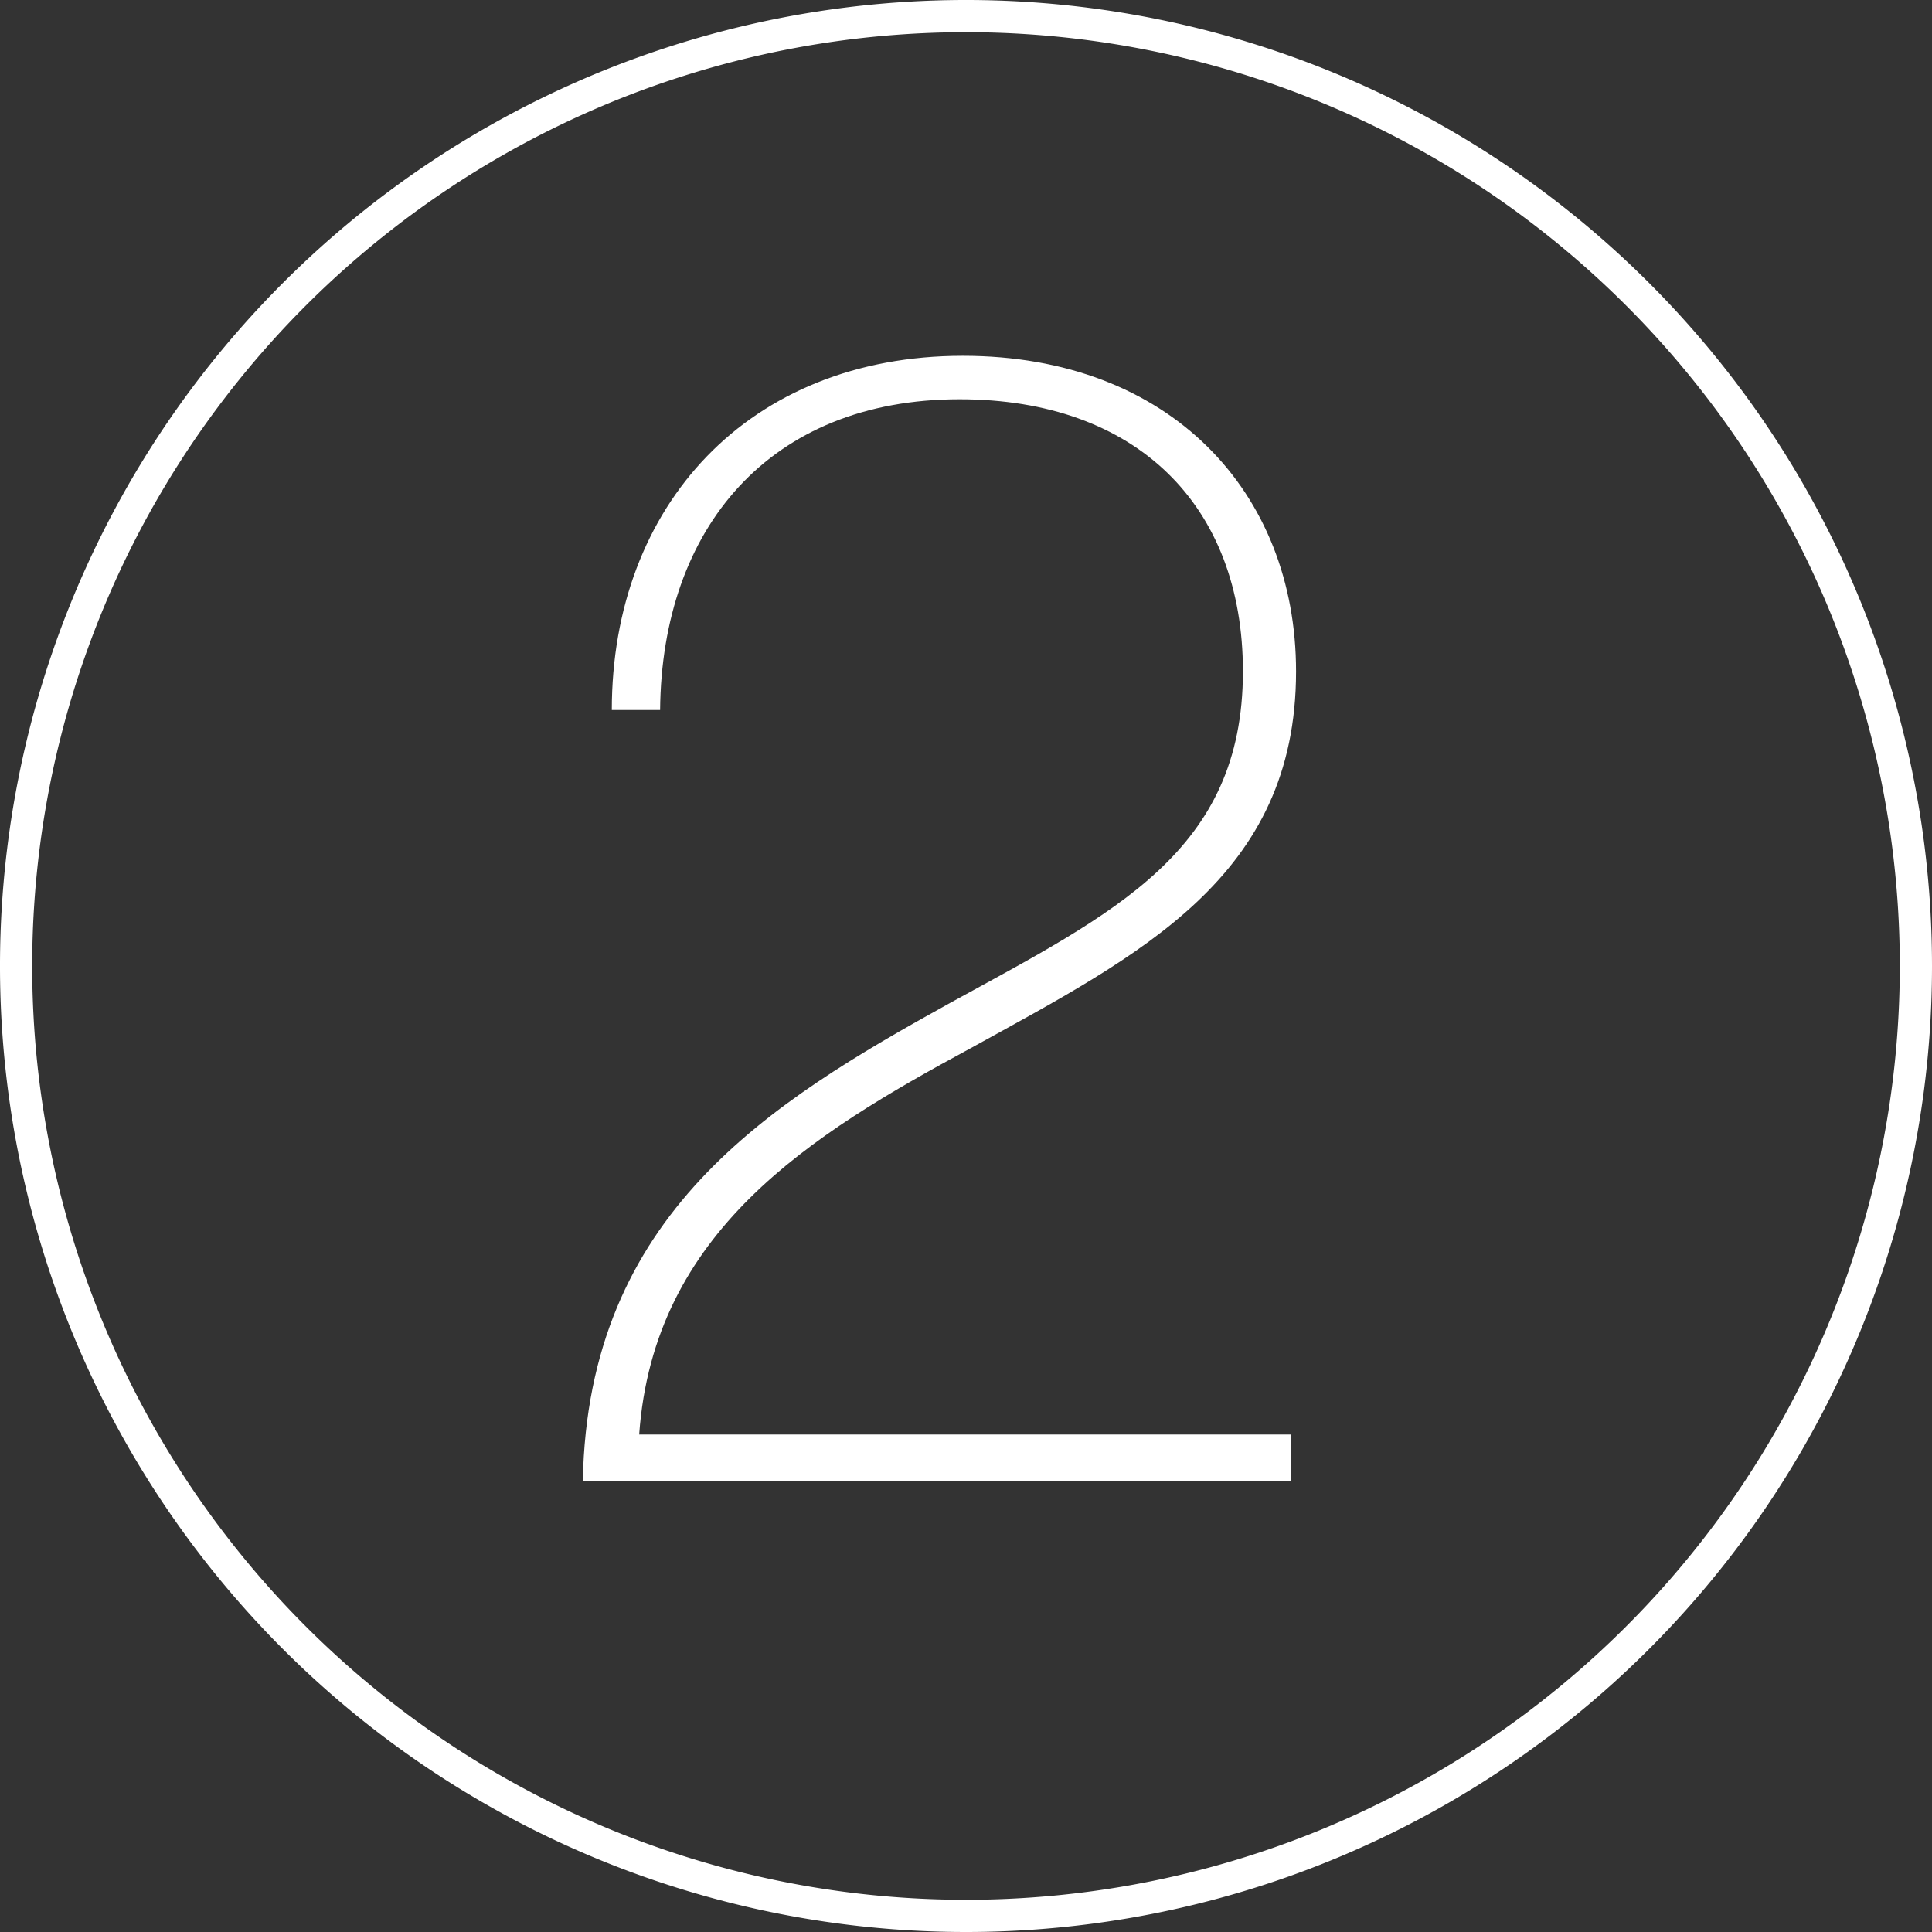
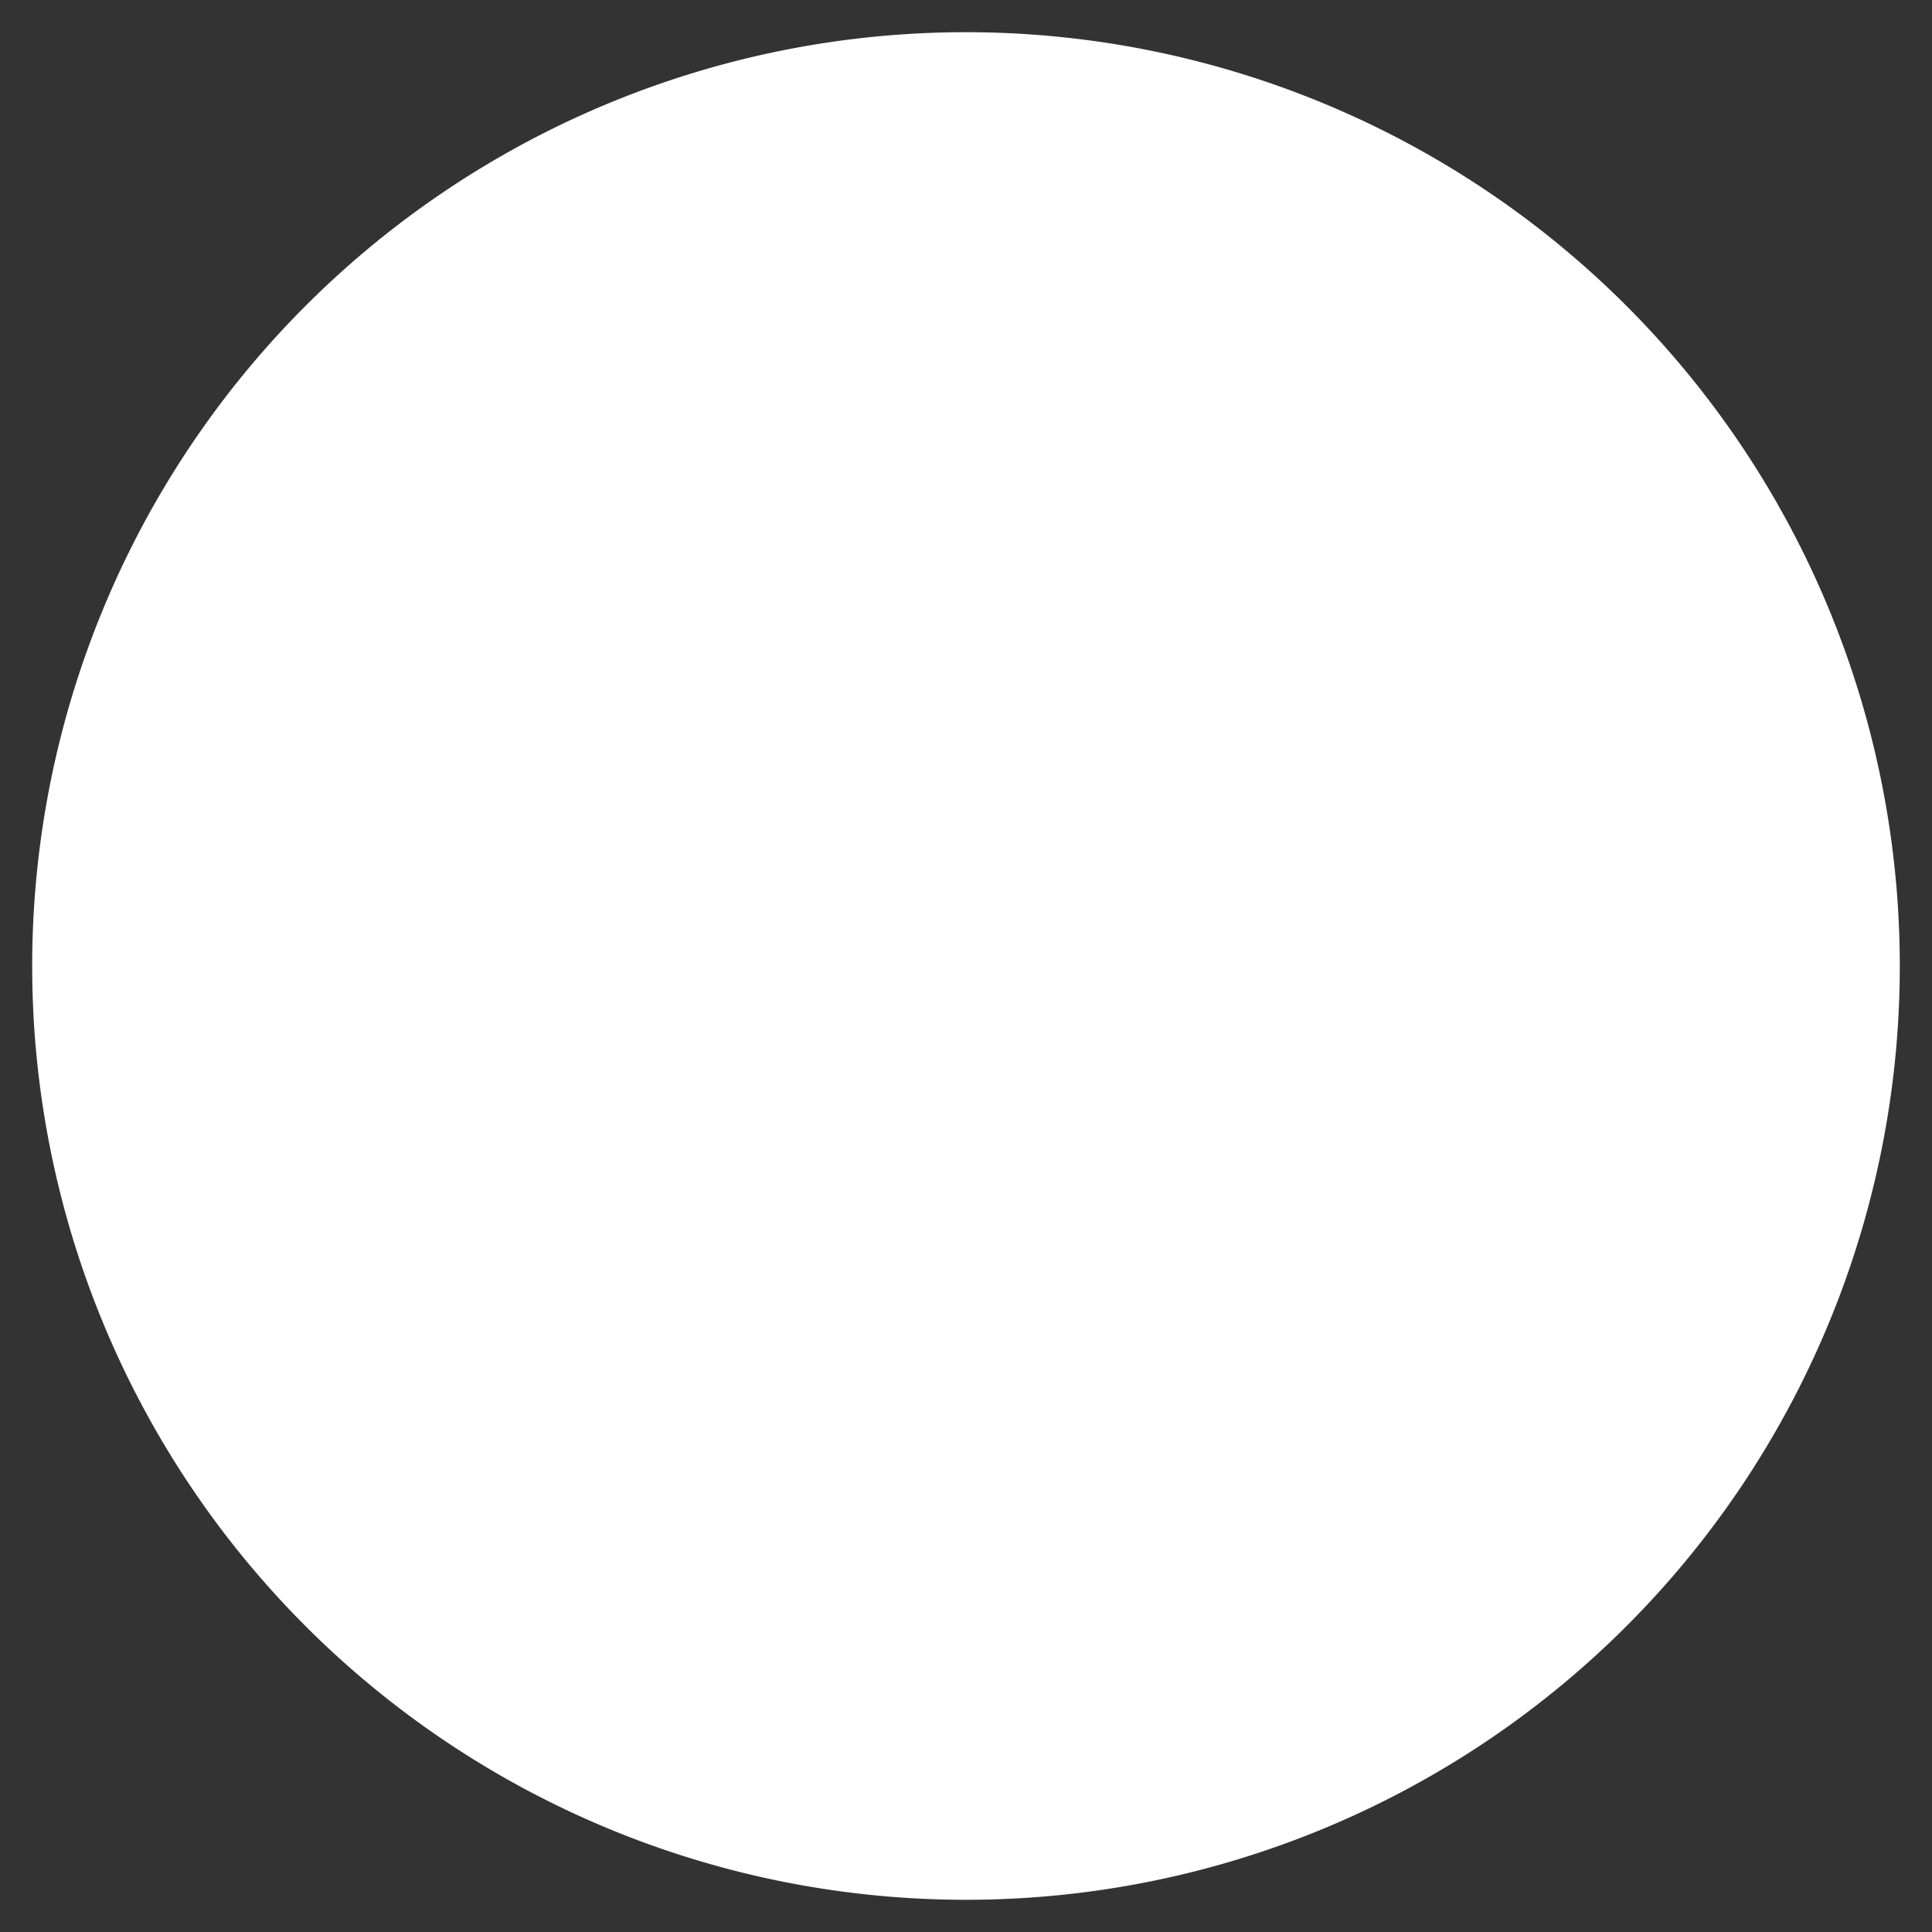
<svg xmlns="http://www.w3.org/2000/svg" width="60" height="60" viewBox="0 0 60 60">
  <rect x="0" y="0" width="60" height="60" fill="#333333" stroke="none" />
  <title>2</title>
  <g>
    <g style="isolation: isolate">
      <g style="isolation: isolate">
-         <path d="M40.1,46h-22c.15-8.3,5.8-11.75,11.4-14.85,5.1-2.8,9.1-4.7,9.1-10.3,0-5.15-3.3-8.45-8.8-8.45-5.9,0-9.25,4-9.3,9.65H19c0-6.35,4.25-11,10.9-11,6.45,0,10.35,4.25,10.35,9.8,0,6.4-4.85,8.8-10.1,11.7-5,2.7-9.85,5.7-10.3,12H40.1Z" style="fill: #ffffff" />
-       </g>
+         </g>
    </g>
    <g>
      <circle cx="30" cy="30" r="30" style="fill: none" />
-       <path d="M30,60A30,30,0,1,1,60,30,30,30,0,0,1,30,60ZM30,1A29,29,0,1,0,59,30,29,29,0,0,0,30,1Z" style="fill: #ffffff" />
+       <path d="M30,60ZM30,1A29,29,0,1,0,59,30,29,29,0,0,0,30,1Z" style="fill: #ffffff" />
    </g>
  </g>
</svg>